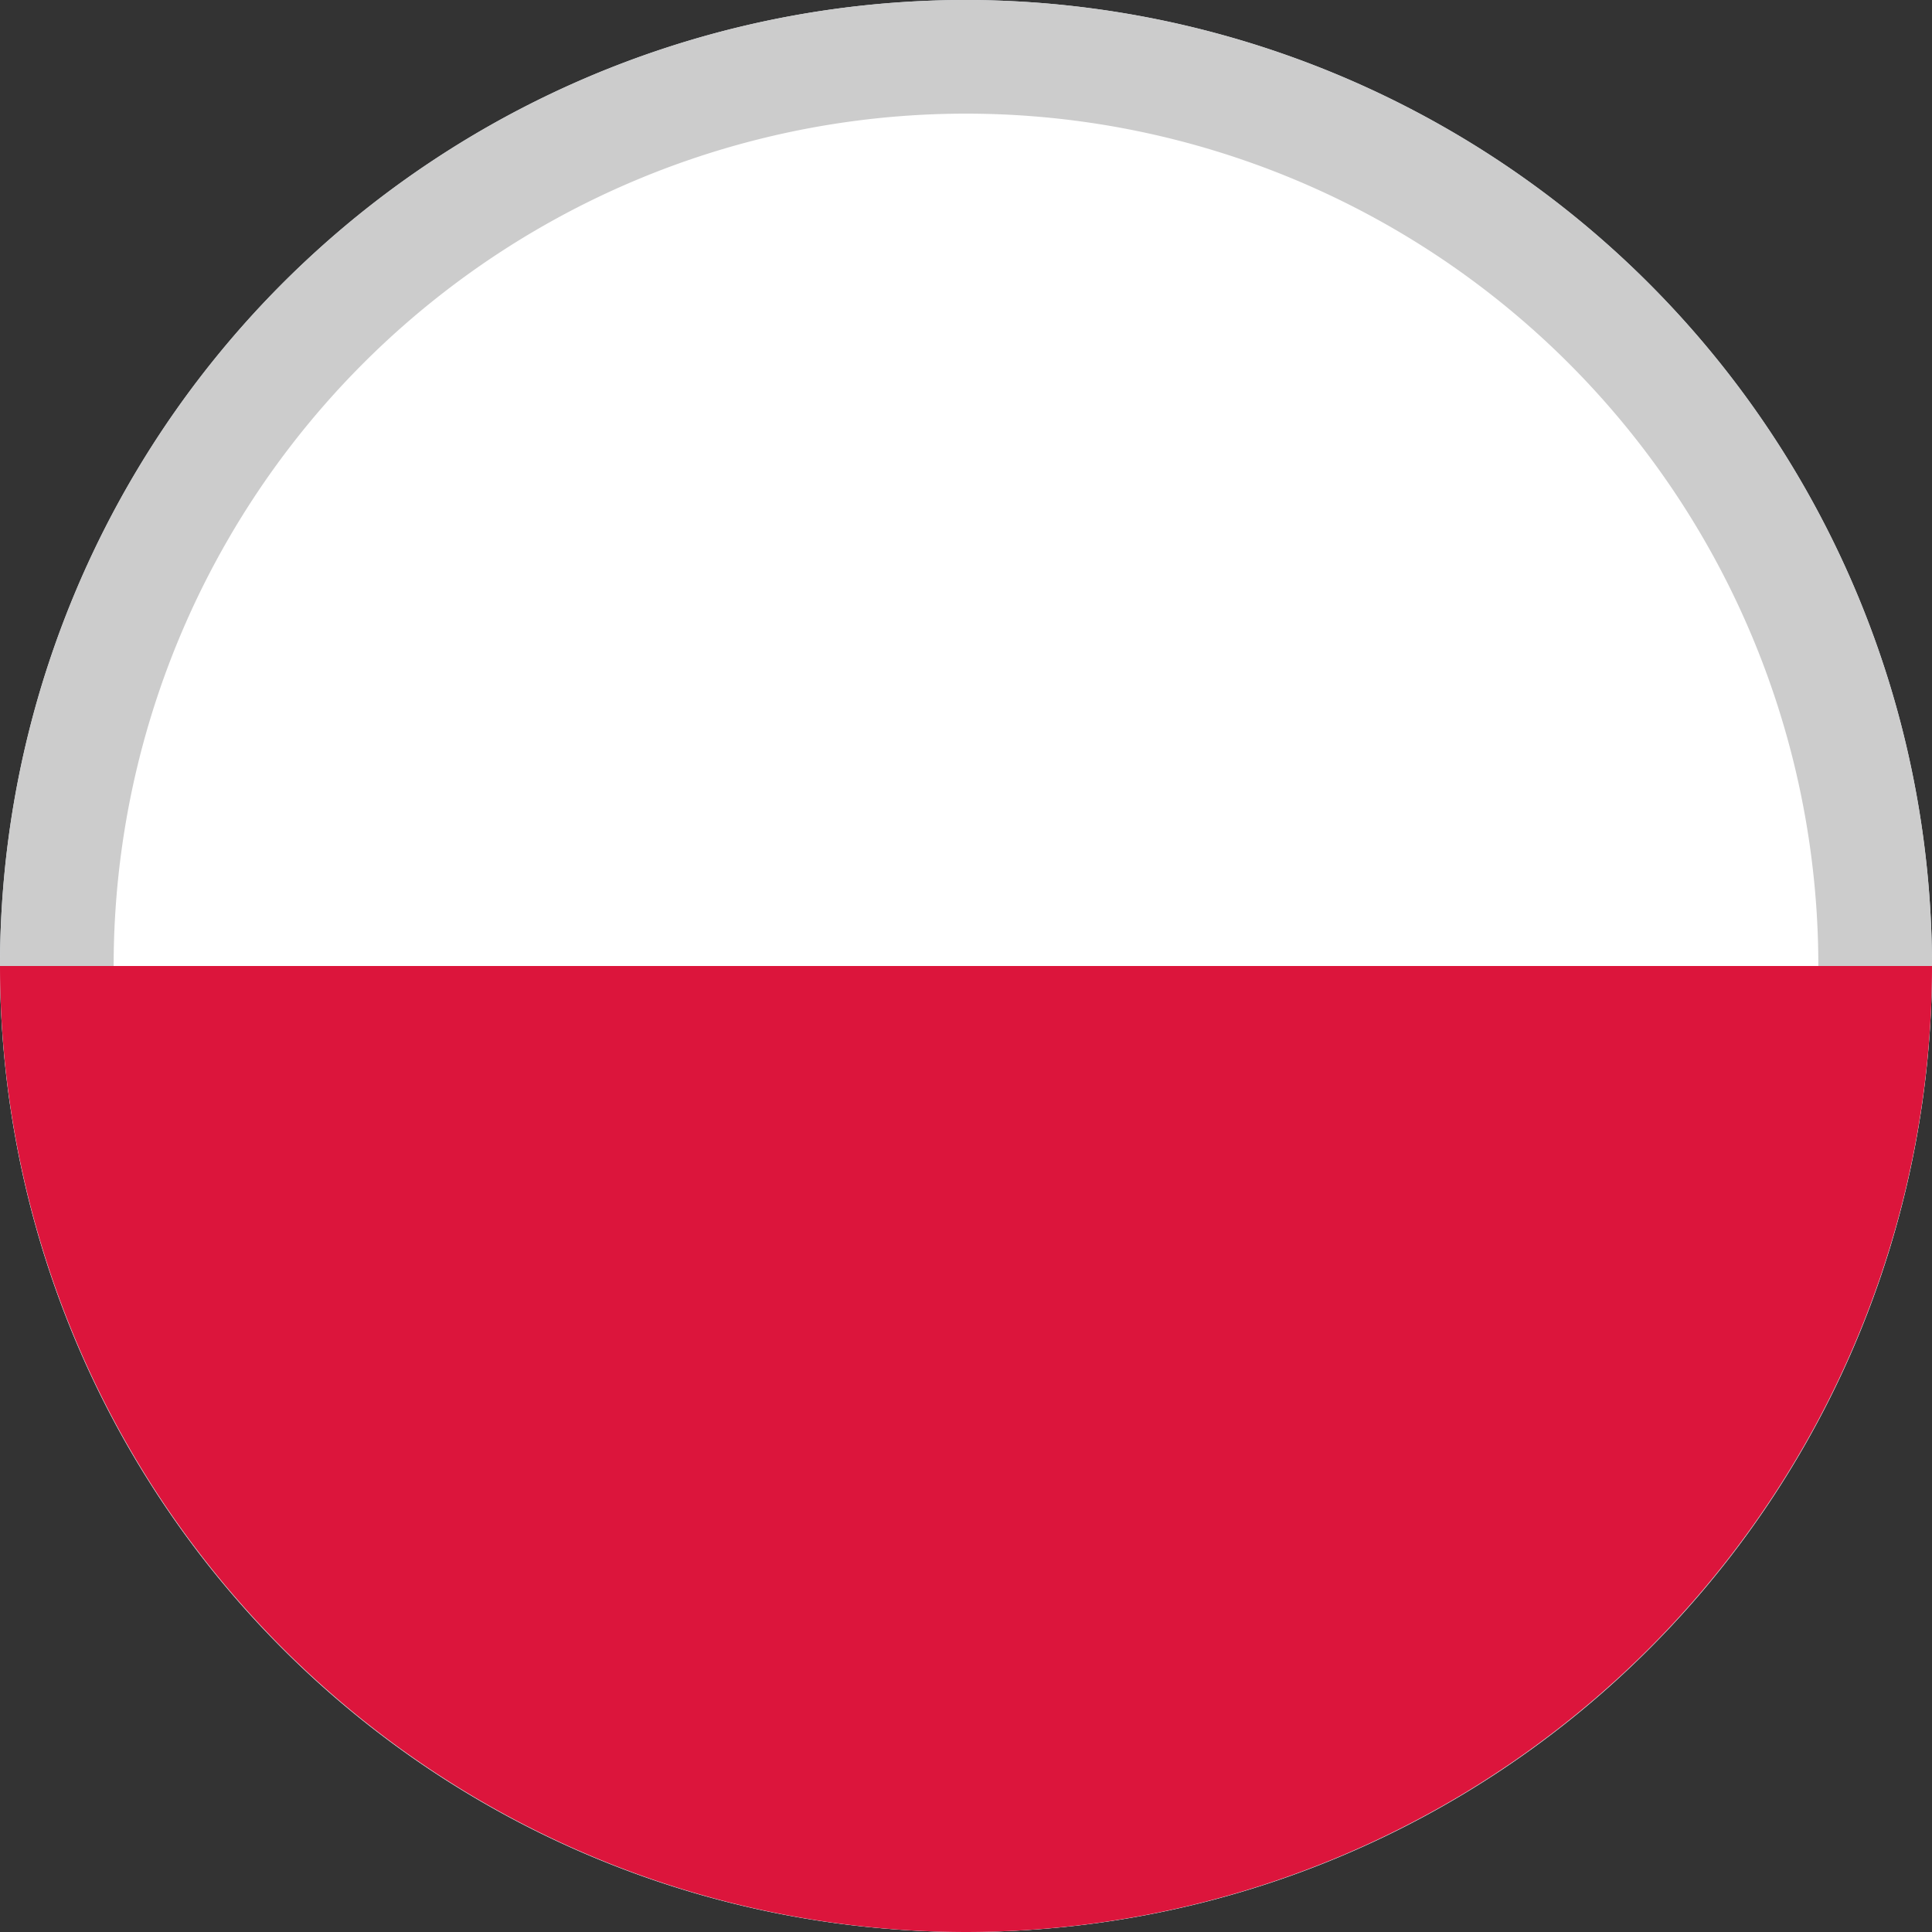
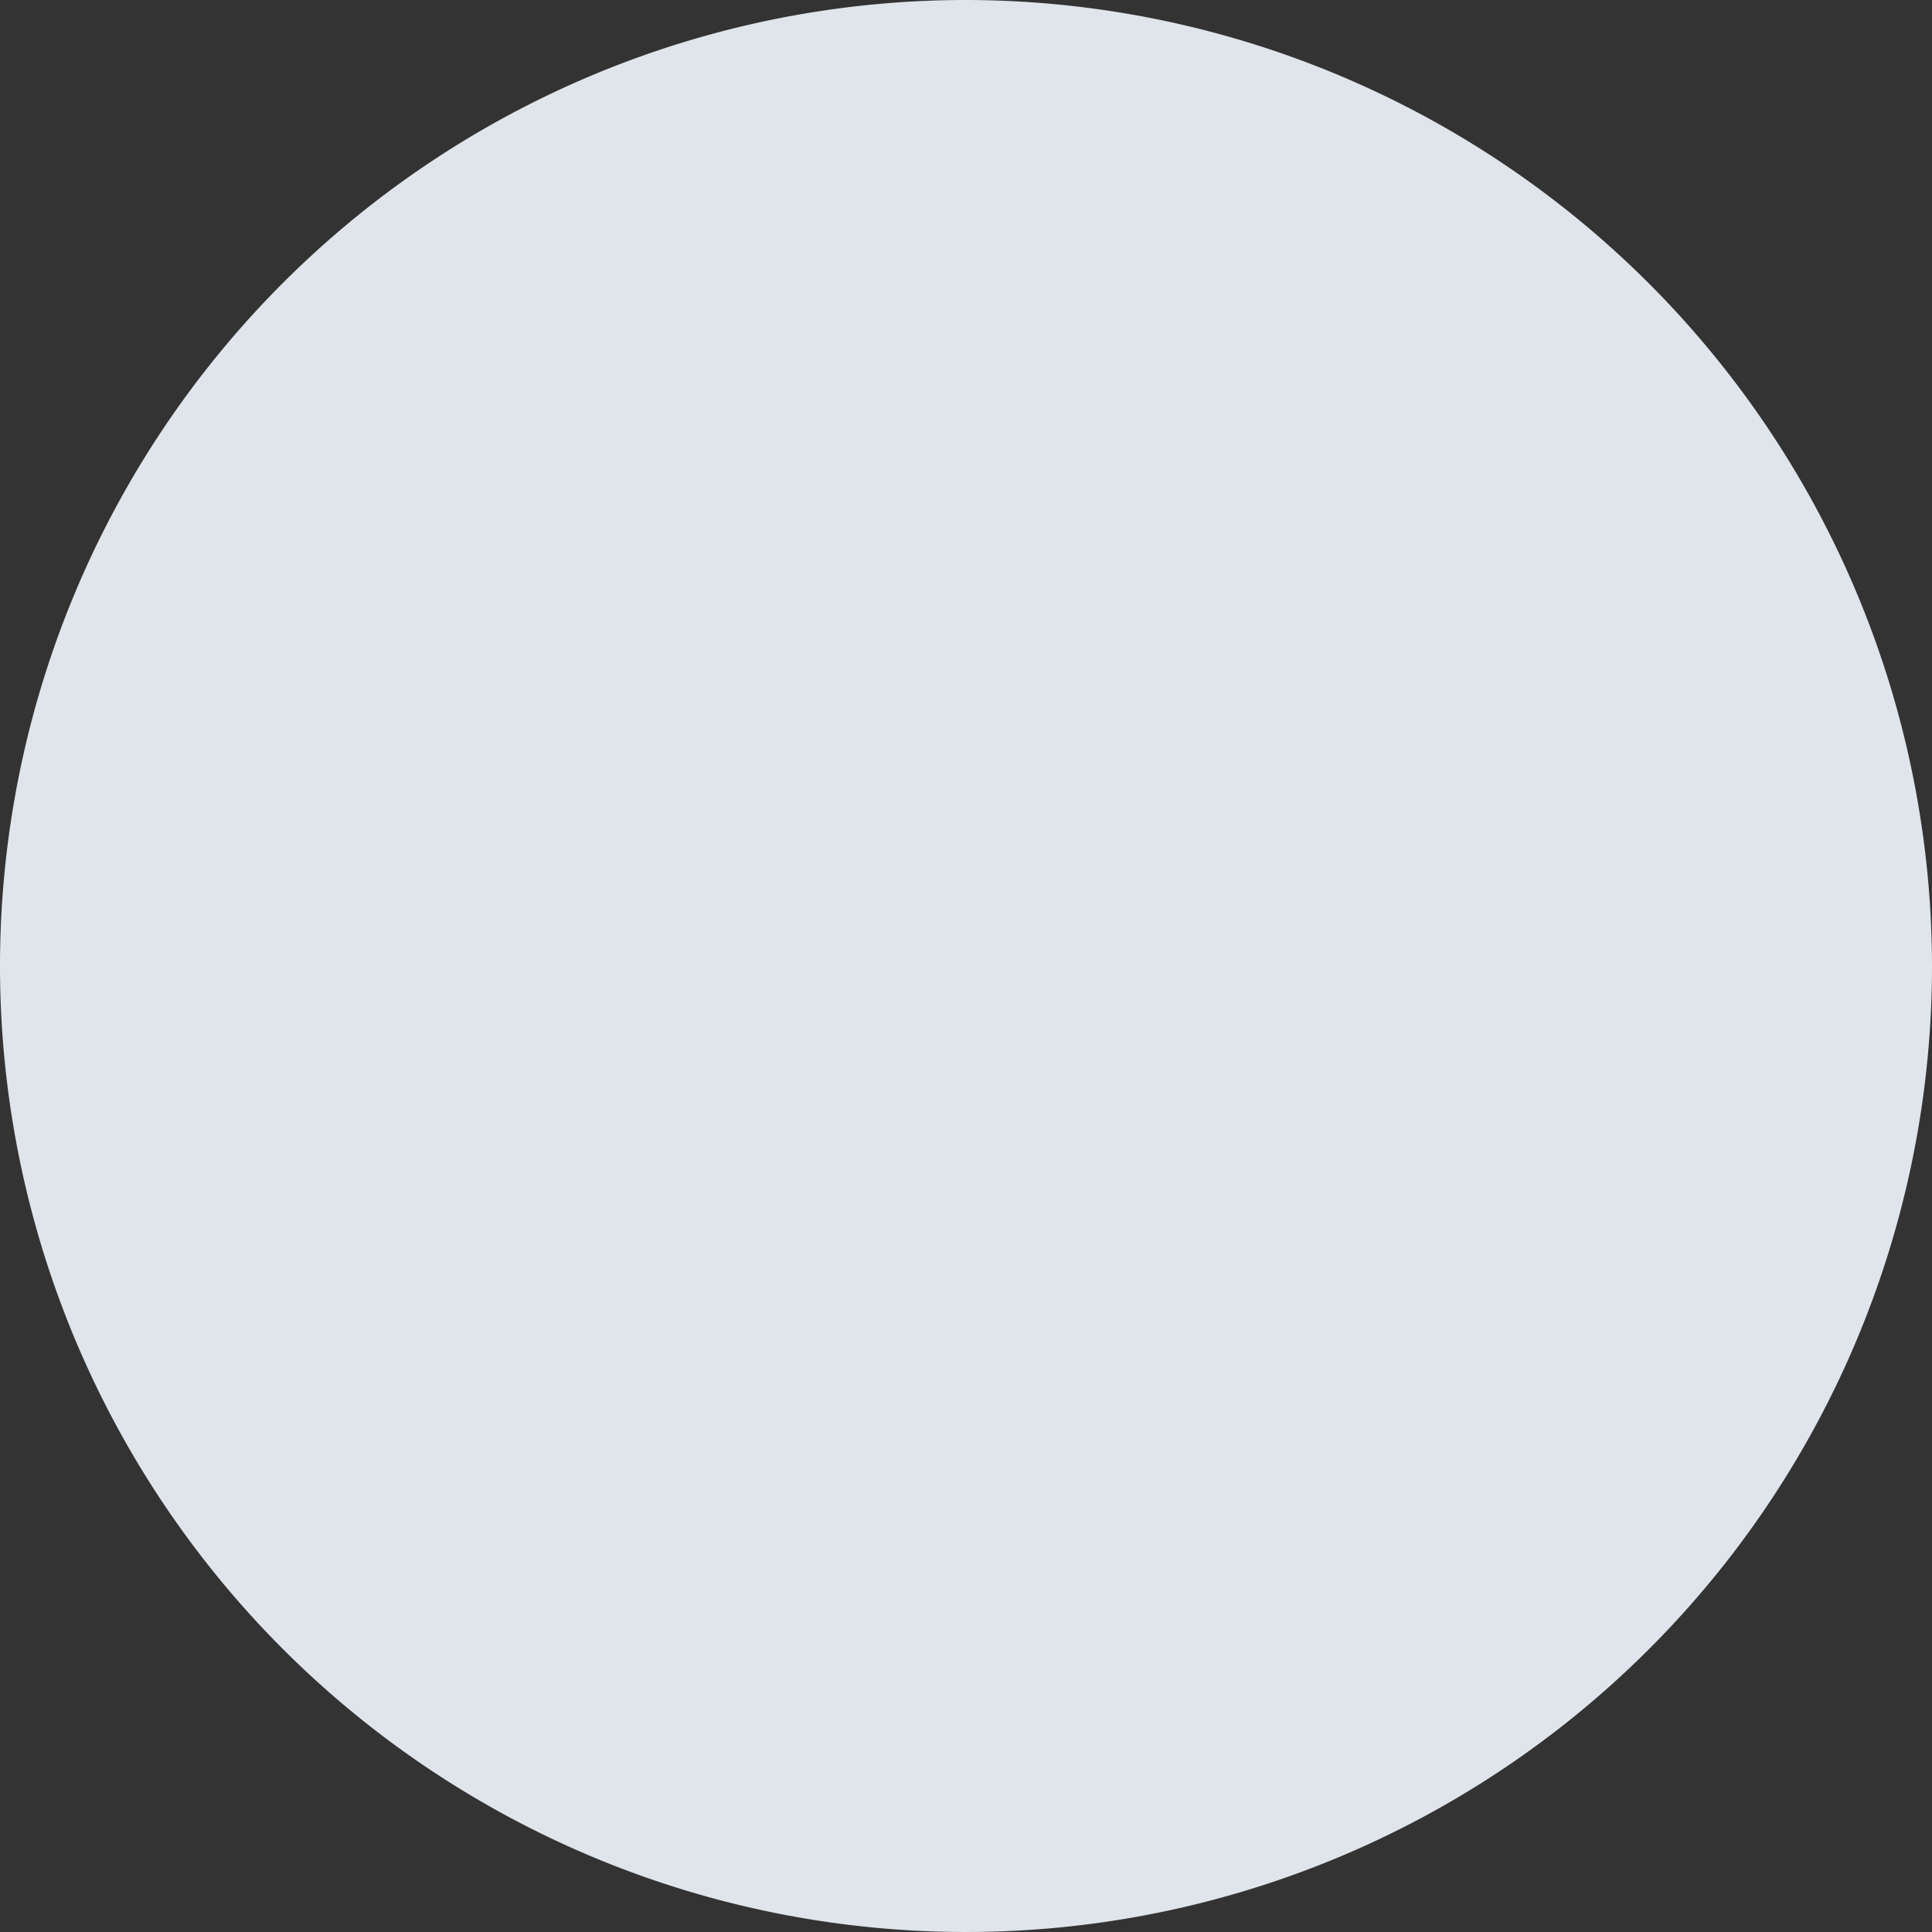
<svg xmlns="http://www.w3.org/2000/svg" width="24" height="24" viewBox="0 0 17 17">
  <rect x="0" y="0" width="17" height="17" fill="#333333" stroke="none" />
  <g id="e404e6c3-6dd0-4c91-ac85-861c4af90f81" data-name="Layer 2">
    <g id="af465409-a8b2-436b-baec-524be91ed357" data-name="Layer 1">
-       <circle cx="8.5" cy="8.5" r="8" style="fill:#fff" />
-       <path d="M8.5,1A7.5,7.5,0,1,1,1,8.5,7.5,7.5,0,0,1,8.5,1m0-1A8.5,8.5,0,1,0,17,8.5,8.51,8.51,0,0,0,8.5,0Z" style="fill:#dfe5eb" />
-       <circle cx="8.5" cy="8.5" r="8" style="fill:#fff" />
-       <path d="M8.5,1A7.5,7.5,0,1,1,1,8.5,7.5,7.5,0,0,1,8.5,1m0-1A8.5,8.5,0,1,0,17,8.5,8.51,8.51,0,0,0,8.5,0Z" style="fill:#ccc" />
-       <path d="M8.5,17A8.51,8.51,0,0,0,17,8.5H0A8.51,8.51,0,0,0,8.5,17Z" style="fill:#dc153c" />
+       <path d="M8.5,1m0-1A8.5,8.5,0,1,0,17,8.5,8.51,8.51,0,0,0,8.5,0Z" style="fill:#dfe5eb" />
    </g>
  </g>
</svg>